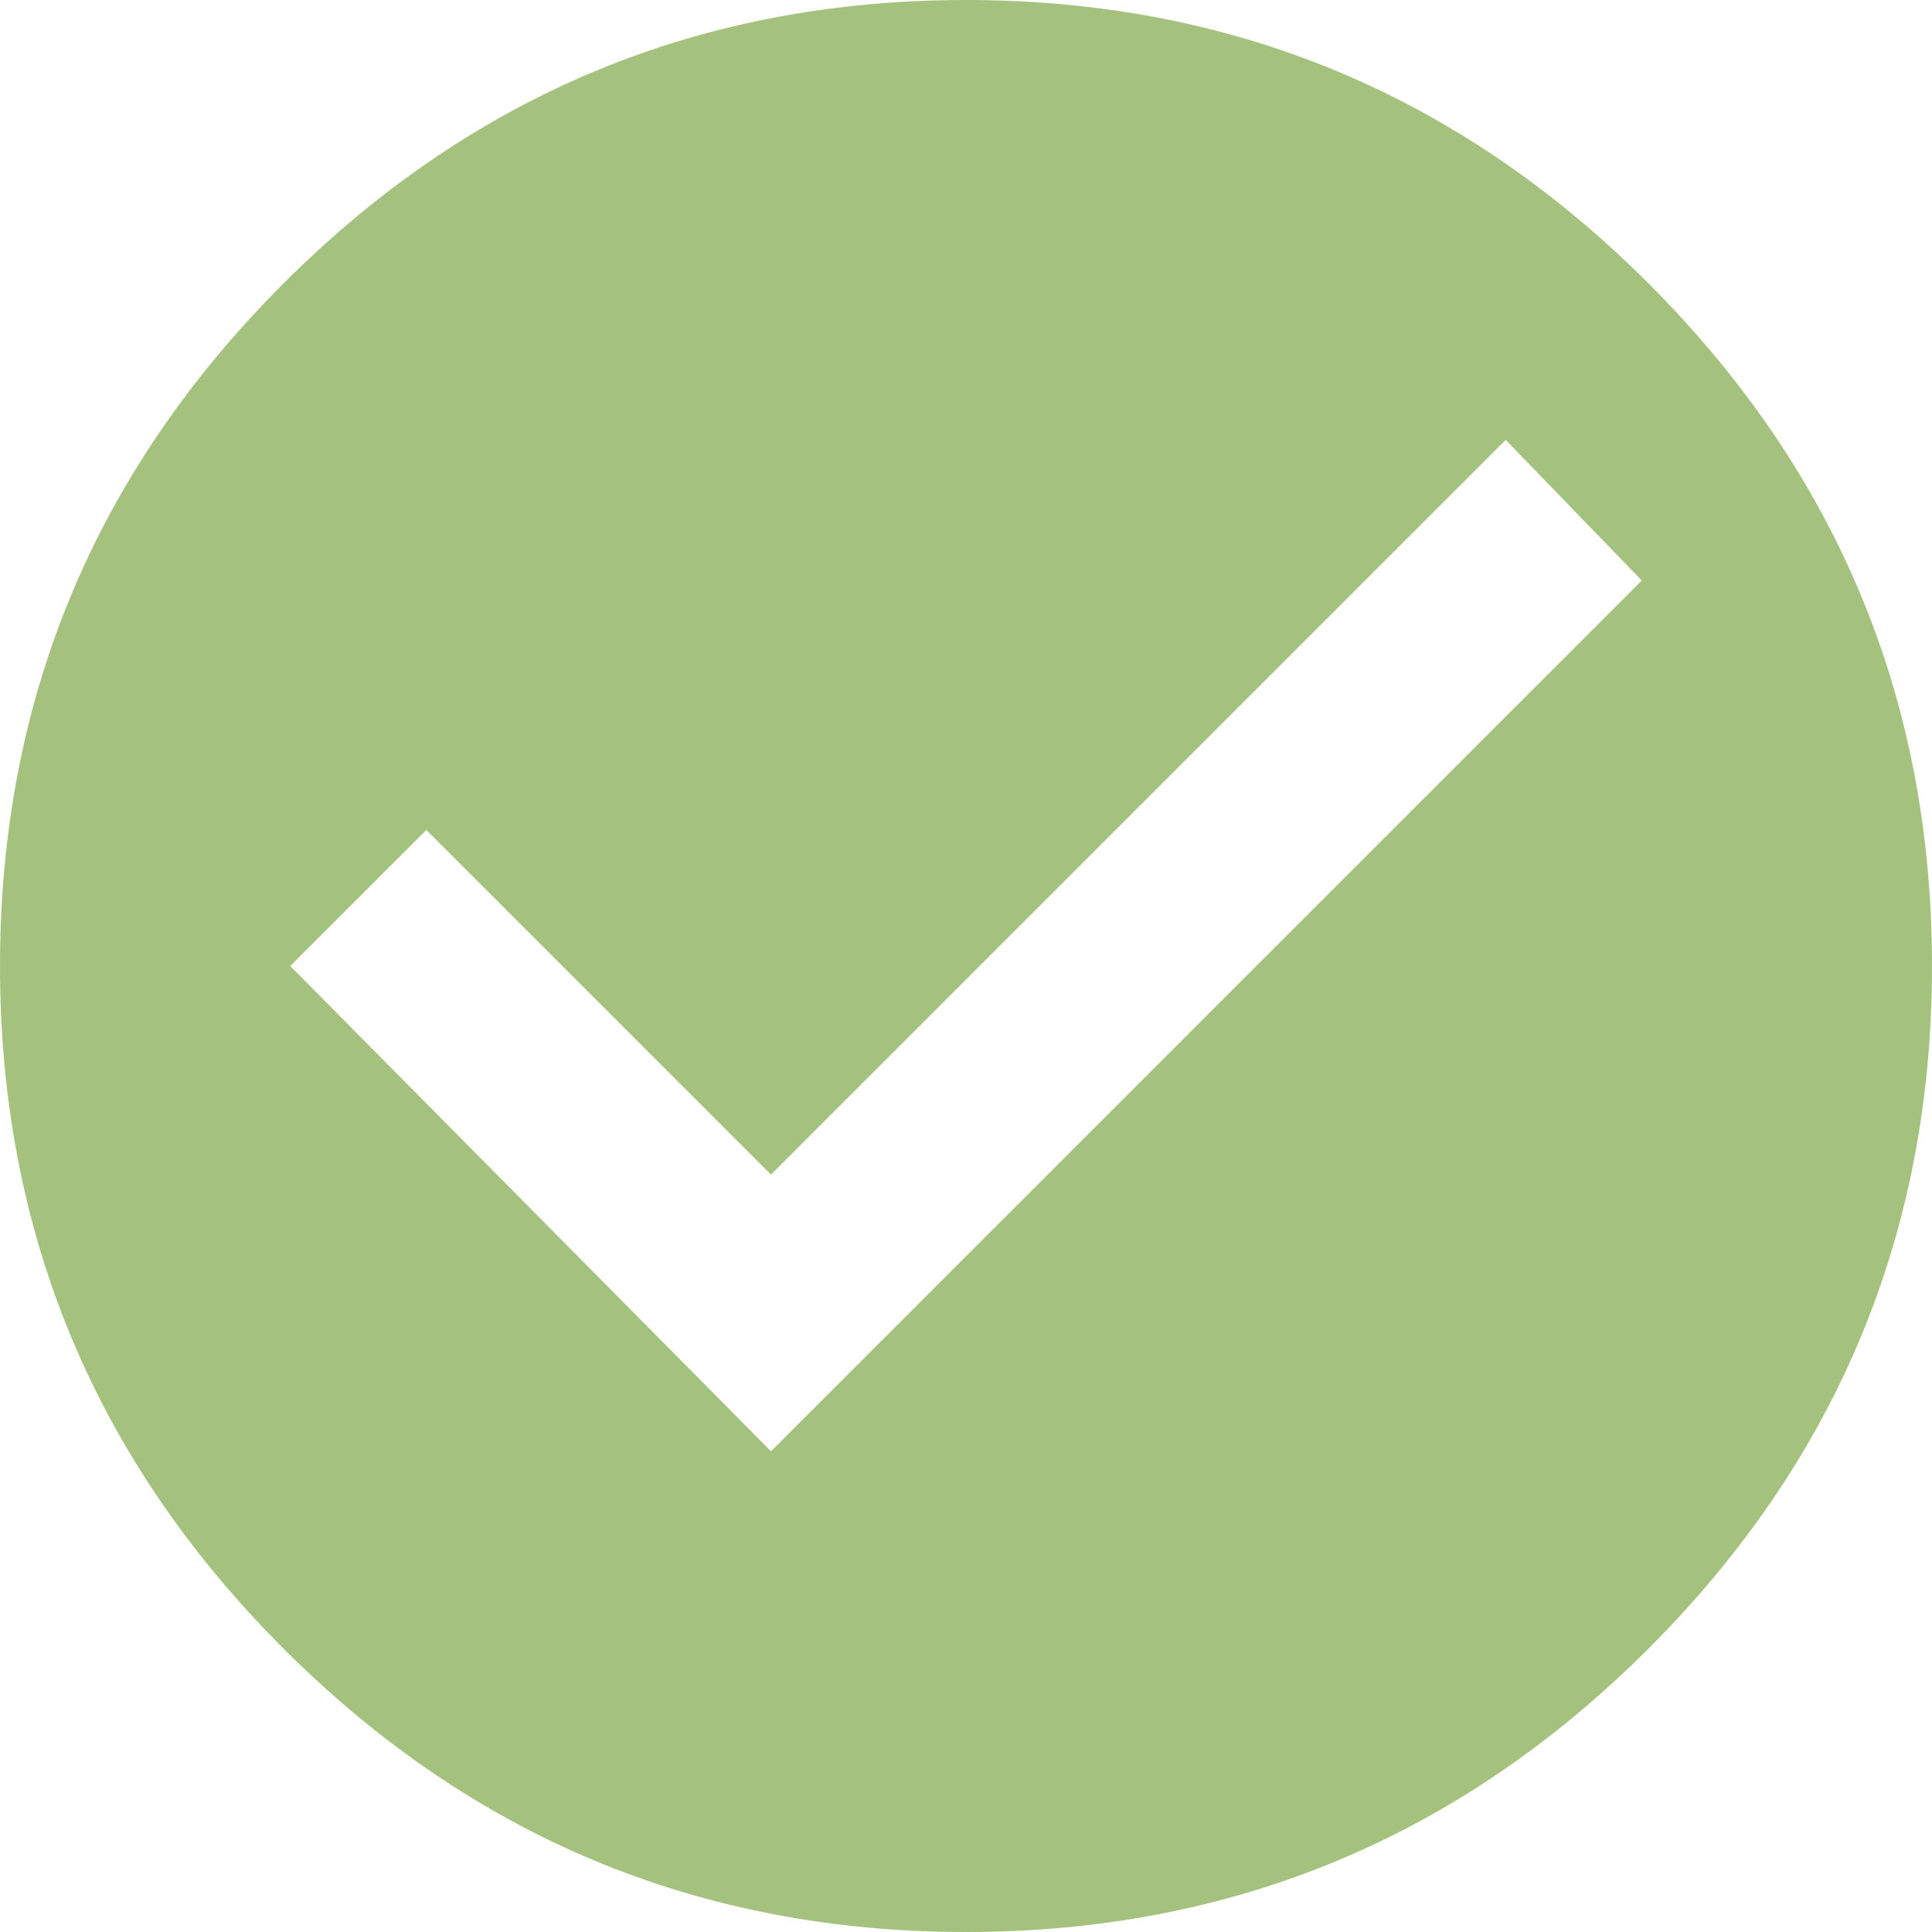
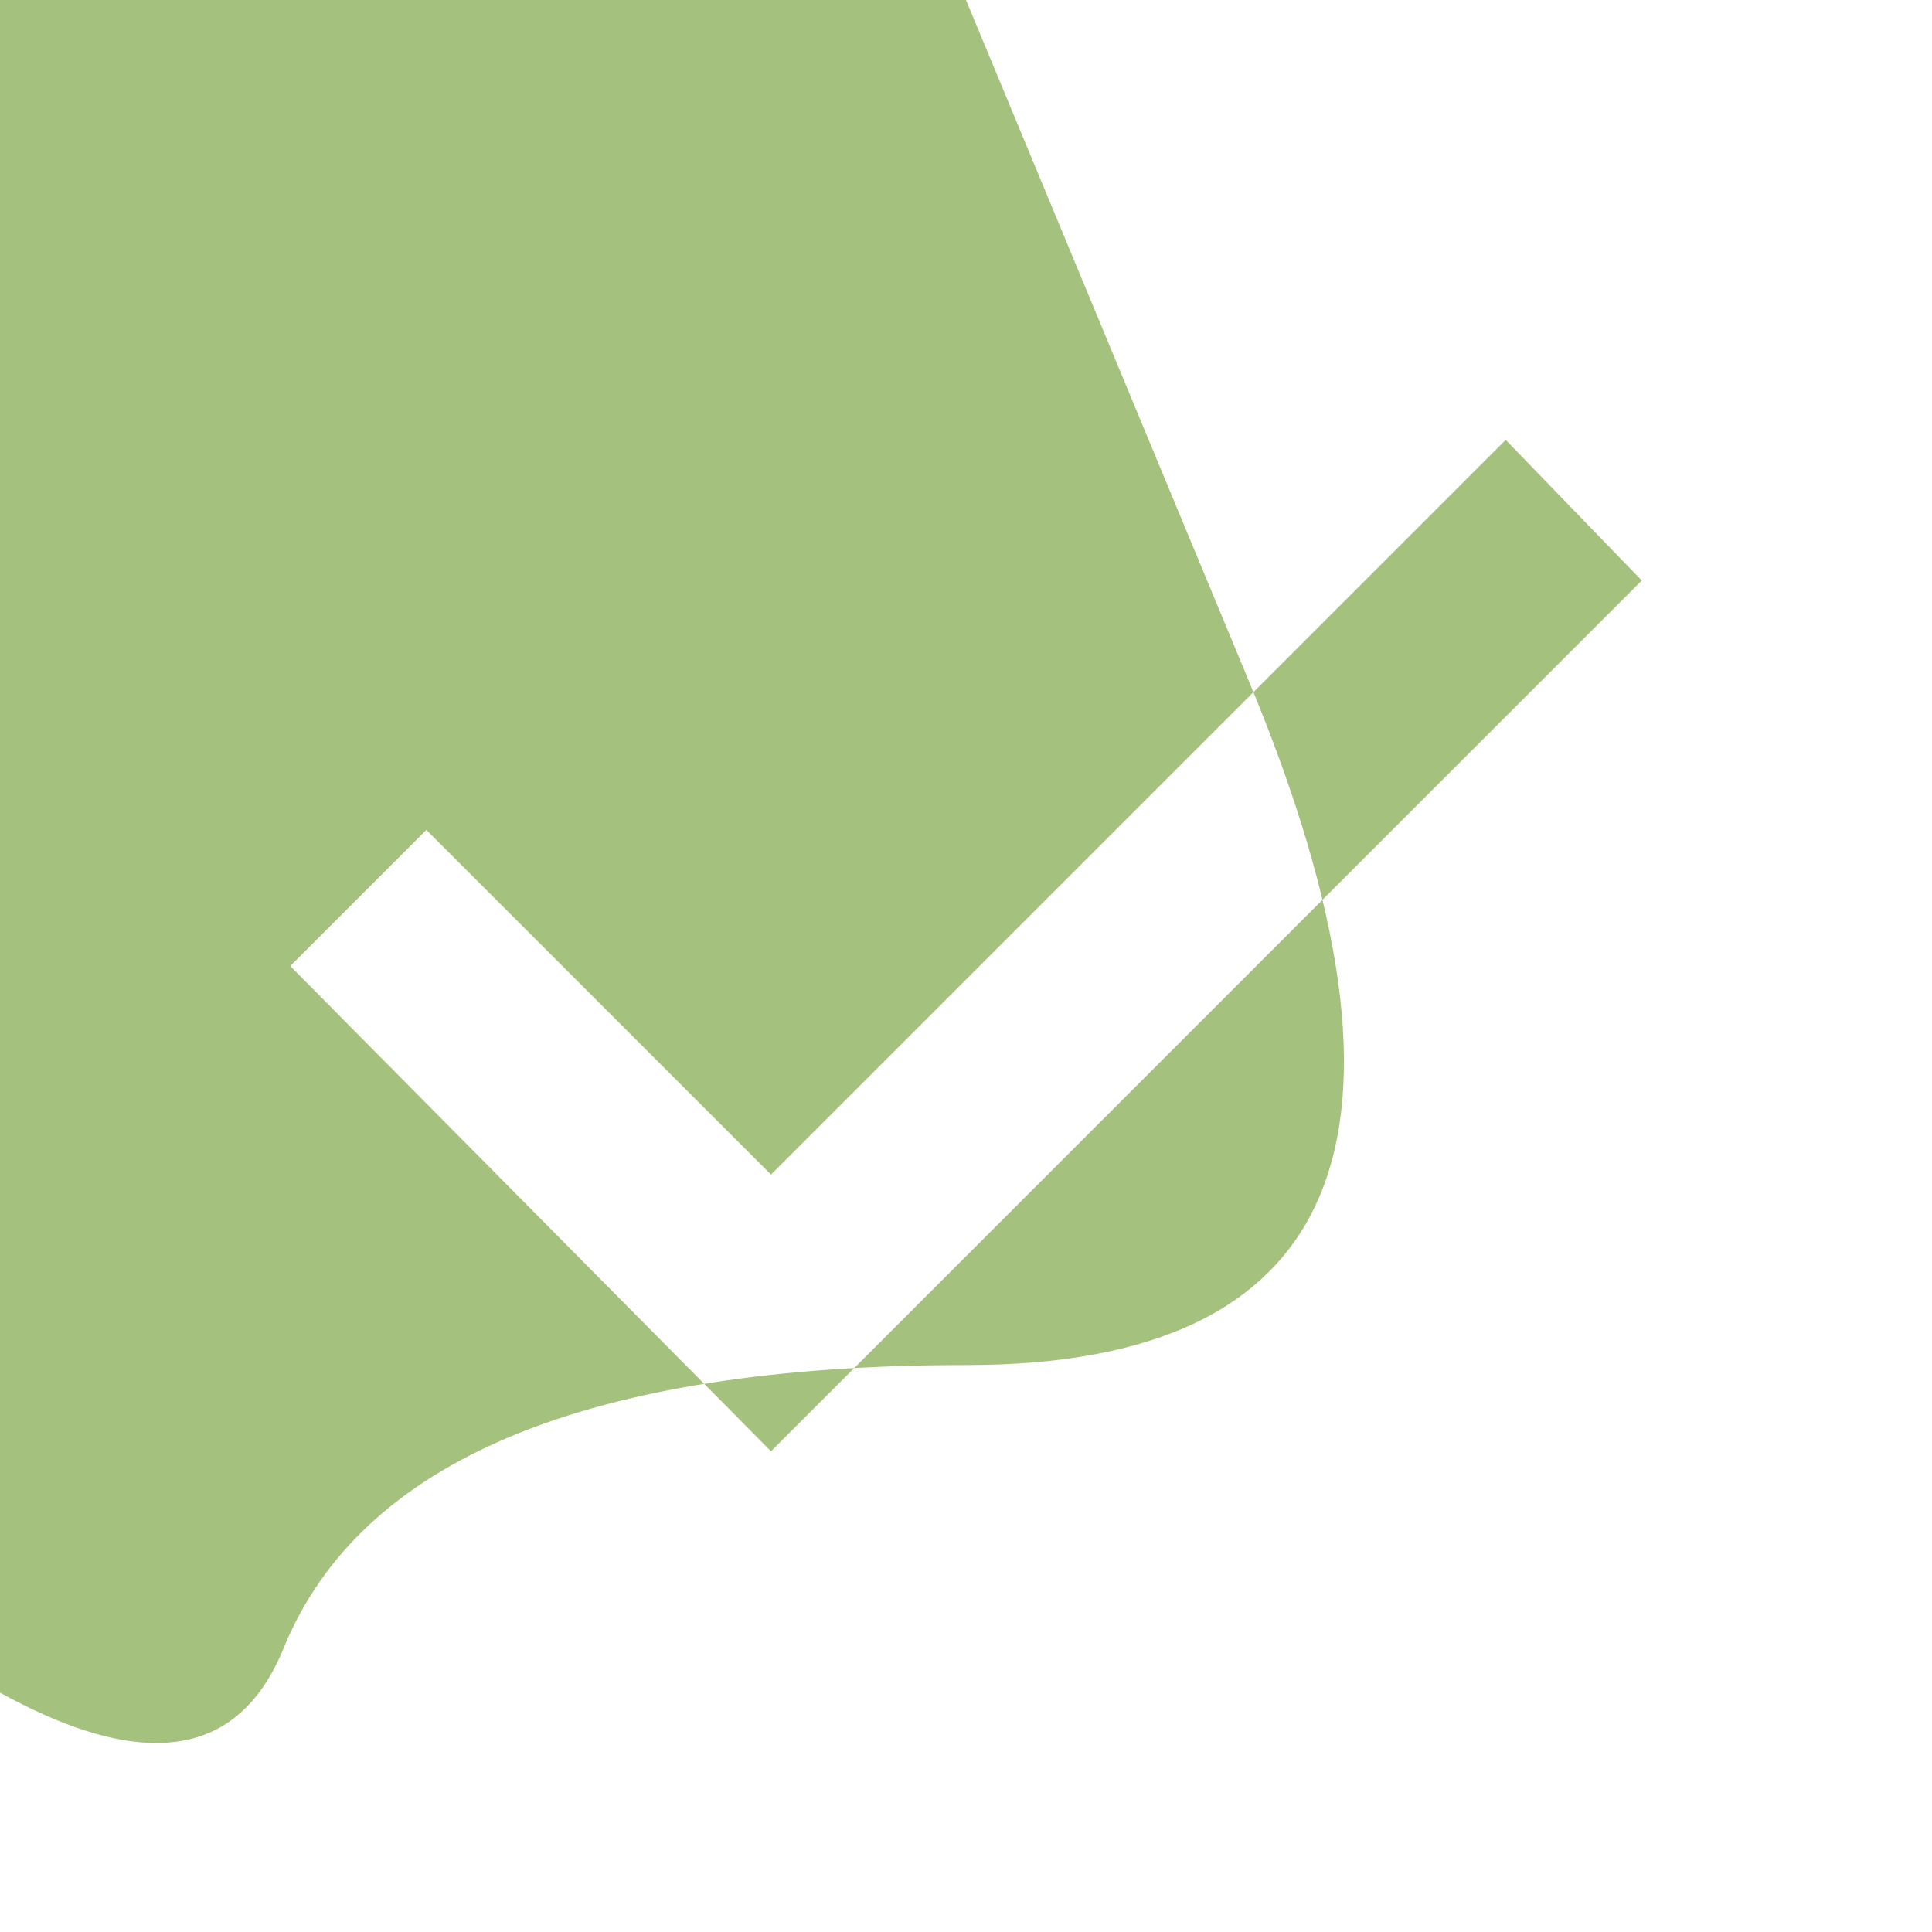
<svg xmlns="http://www.w3.org/2000/svg" version="1.1" width="32" height="32" viewBox="0 0 32 32">
  <title>check-circle</title>
-   <path fill="#a4c27e" d="M12.77 24.038l14.423-14.423-2.254-2.329-12.169 12.169-5.709-5.709-2.254 2.254zM16 0q6.61 0 11.305 4.695t4.695 11.305-4.695 11.305-11.305 4.695-11.305-4.695-4.695-11.305 4.695-11.305 11.305-4.695z" />
+   <path fill="#a4c27e" d="M12.77 24.038l14.423-14.423-2.254-2.329-12.169 12.169-5.709-5.709-2.254 2.254zM16 0t4.695 11.305-4.695 11.305-11.305 4.695-11.305-4.695-4.695-11.305 4.695-11.305 11.305-4.695z" />
</svg>